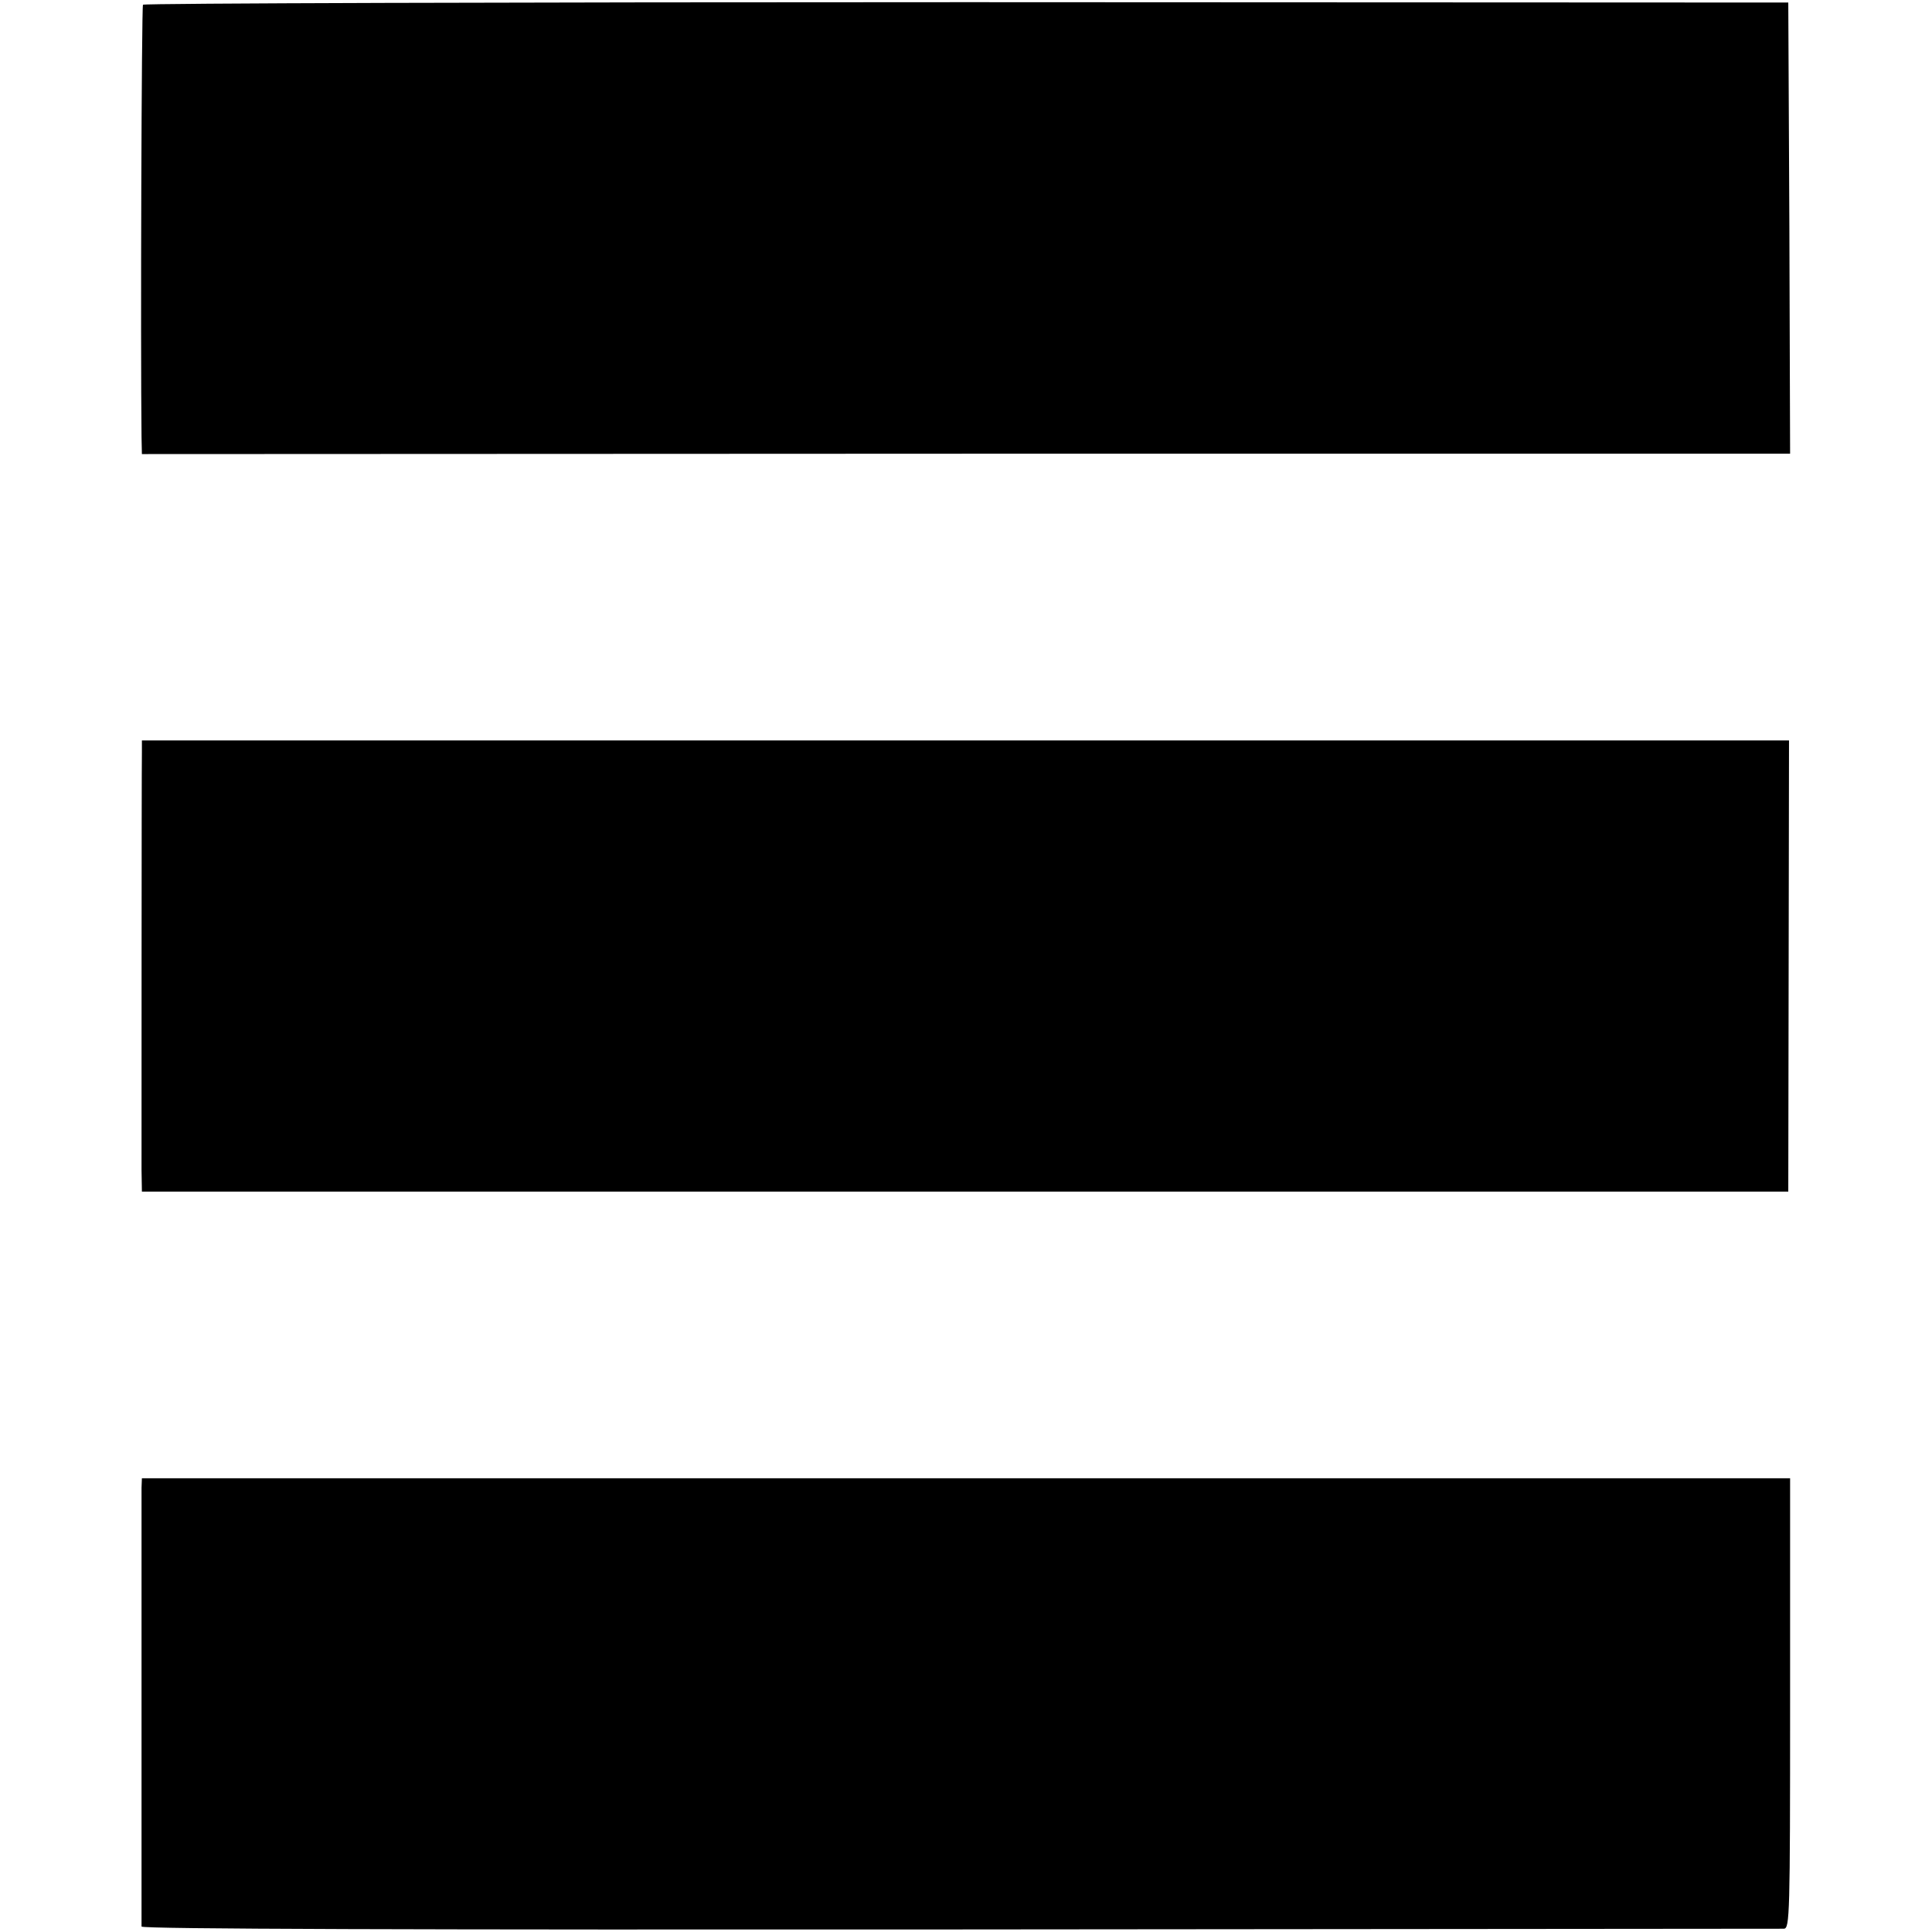
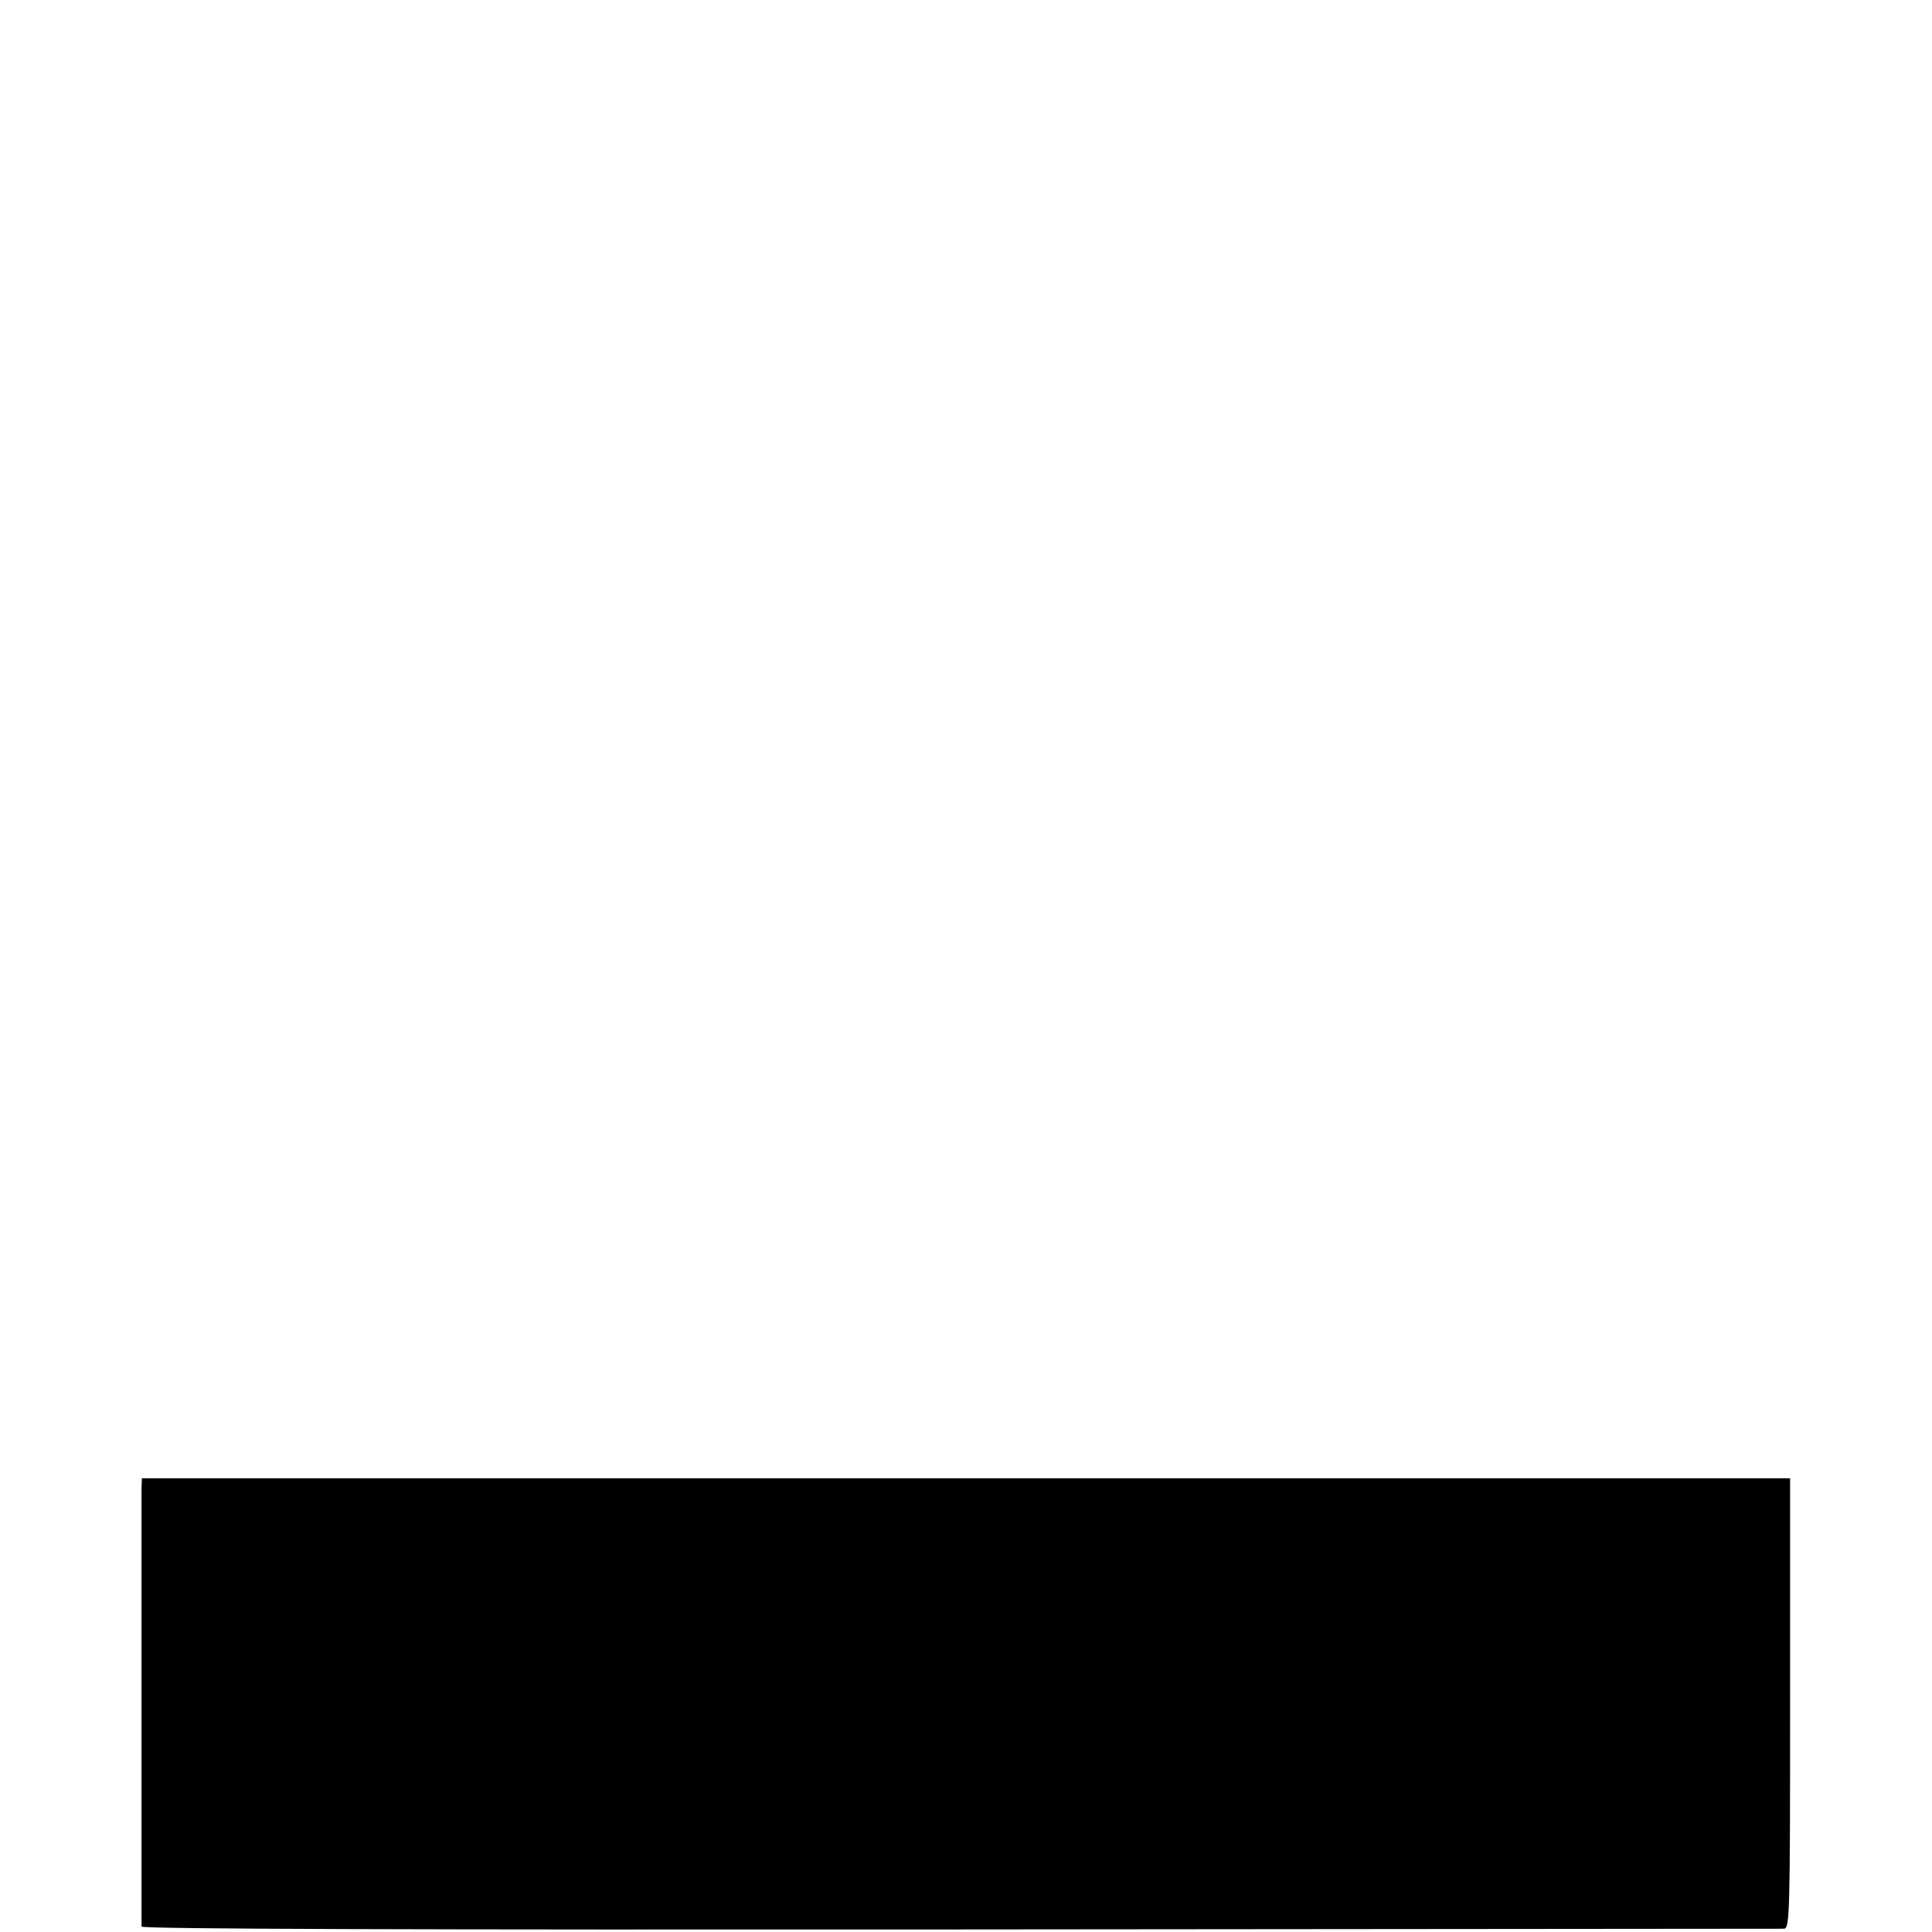
<svg xmlns="http://www.w3.org/2000/svg" version="1.0" width="531pt" height="531pt" viewBox="0 0 531 531" preserveAspectRatio="xMidYMid meet">
  <g transform="translate(0,531) scale(0.1,-0.1)" fill="#000000" stroke="none">
-     <path d="M393 5297 c-4 -6 -7 -933 -4 -1188 l1 -47 2265 1 2265 0 -2 620 -3 620 -2258 1 c-1243 0 -2261 -3 -2264 -7z" />
-     <path d="M390 3240 c-1 -49 -1 -1071 -1 -1145 l1 -60 2263 0 2262 0 1 620 1 620 -2264 0 -2263 0 0 -35z" />
-     <path d="M389 1221 c0 -34 0 -1193 0 -1206 1 -7 756 -9 2249 -8 1236 1 2255 2 2265 2 16 1 17 37 17 620 l0 618 -2265 0 -2265 0 -1 -26z" />
+     <path d="M389 1221 c0 -34 0 -1193 0 -1206 1 -7 756 -9 2249 -8 1236 1 2255 2 2265 2 16 1 17 37 17 620 l0 618 -2265 0 -2265 0 -1 -26" />
  </g>
</svg>